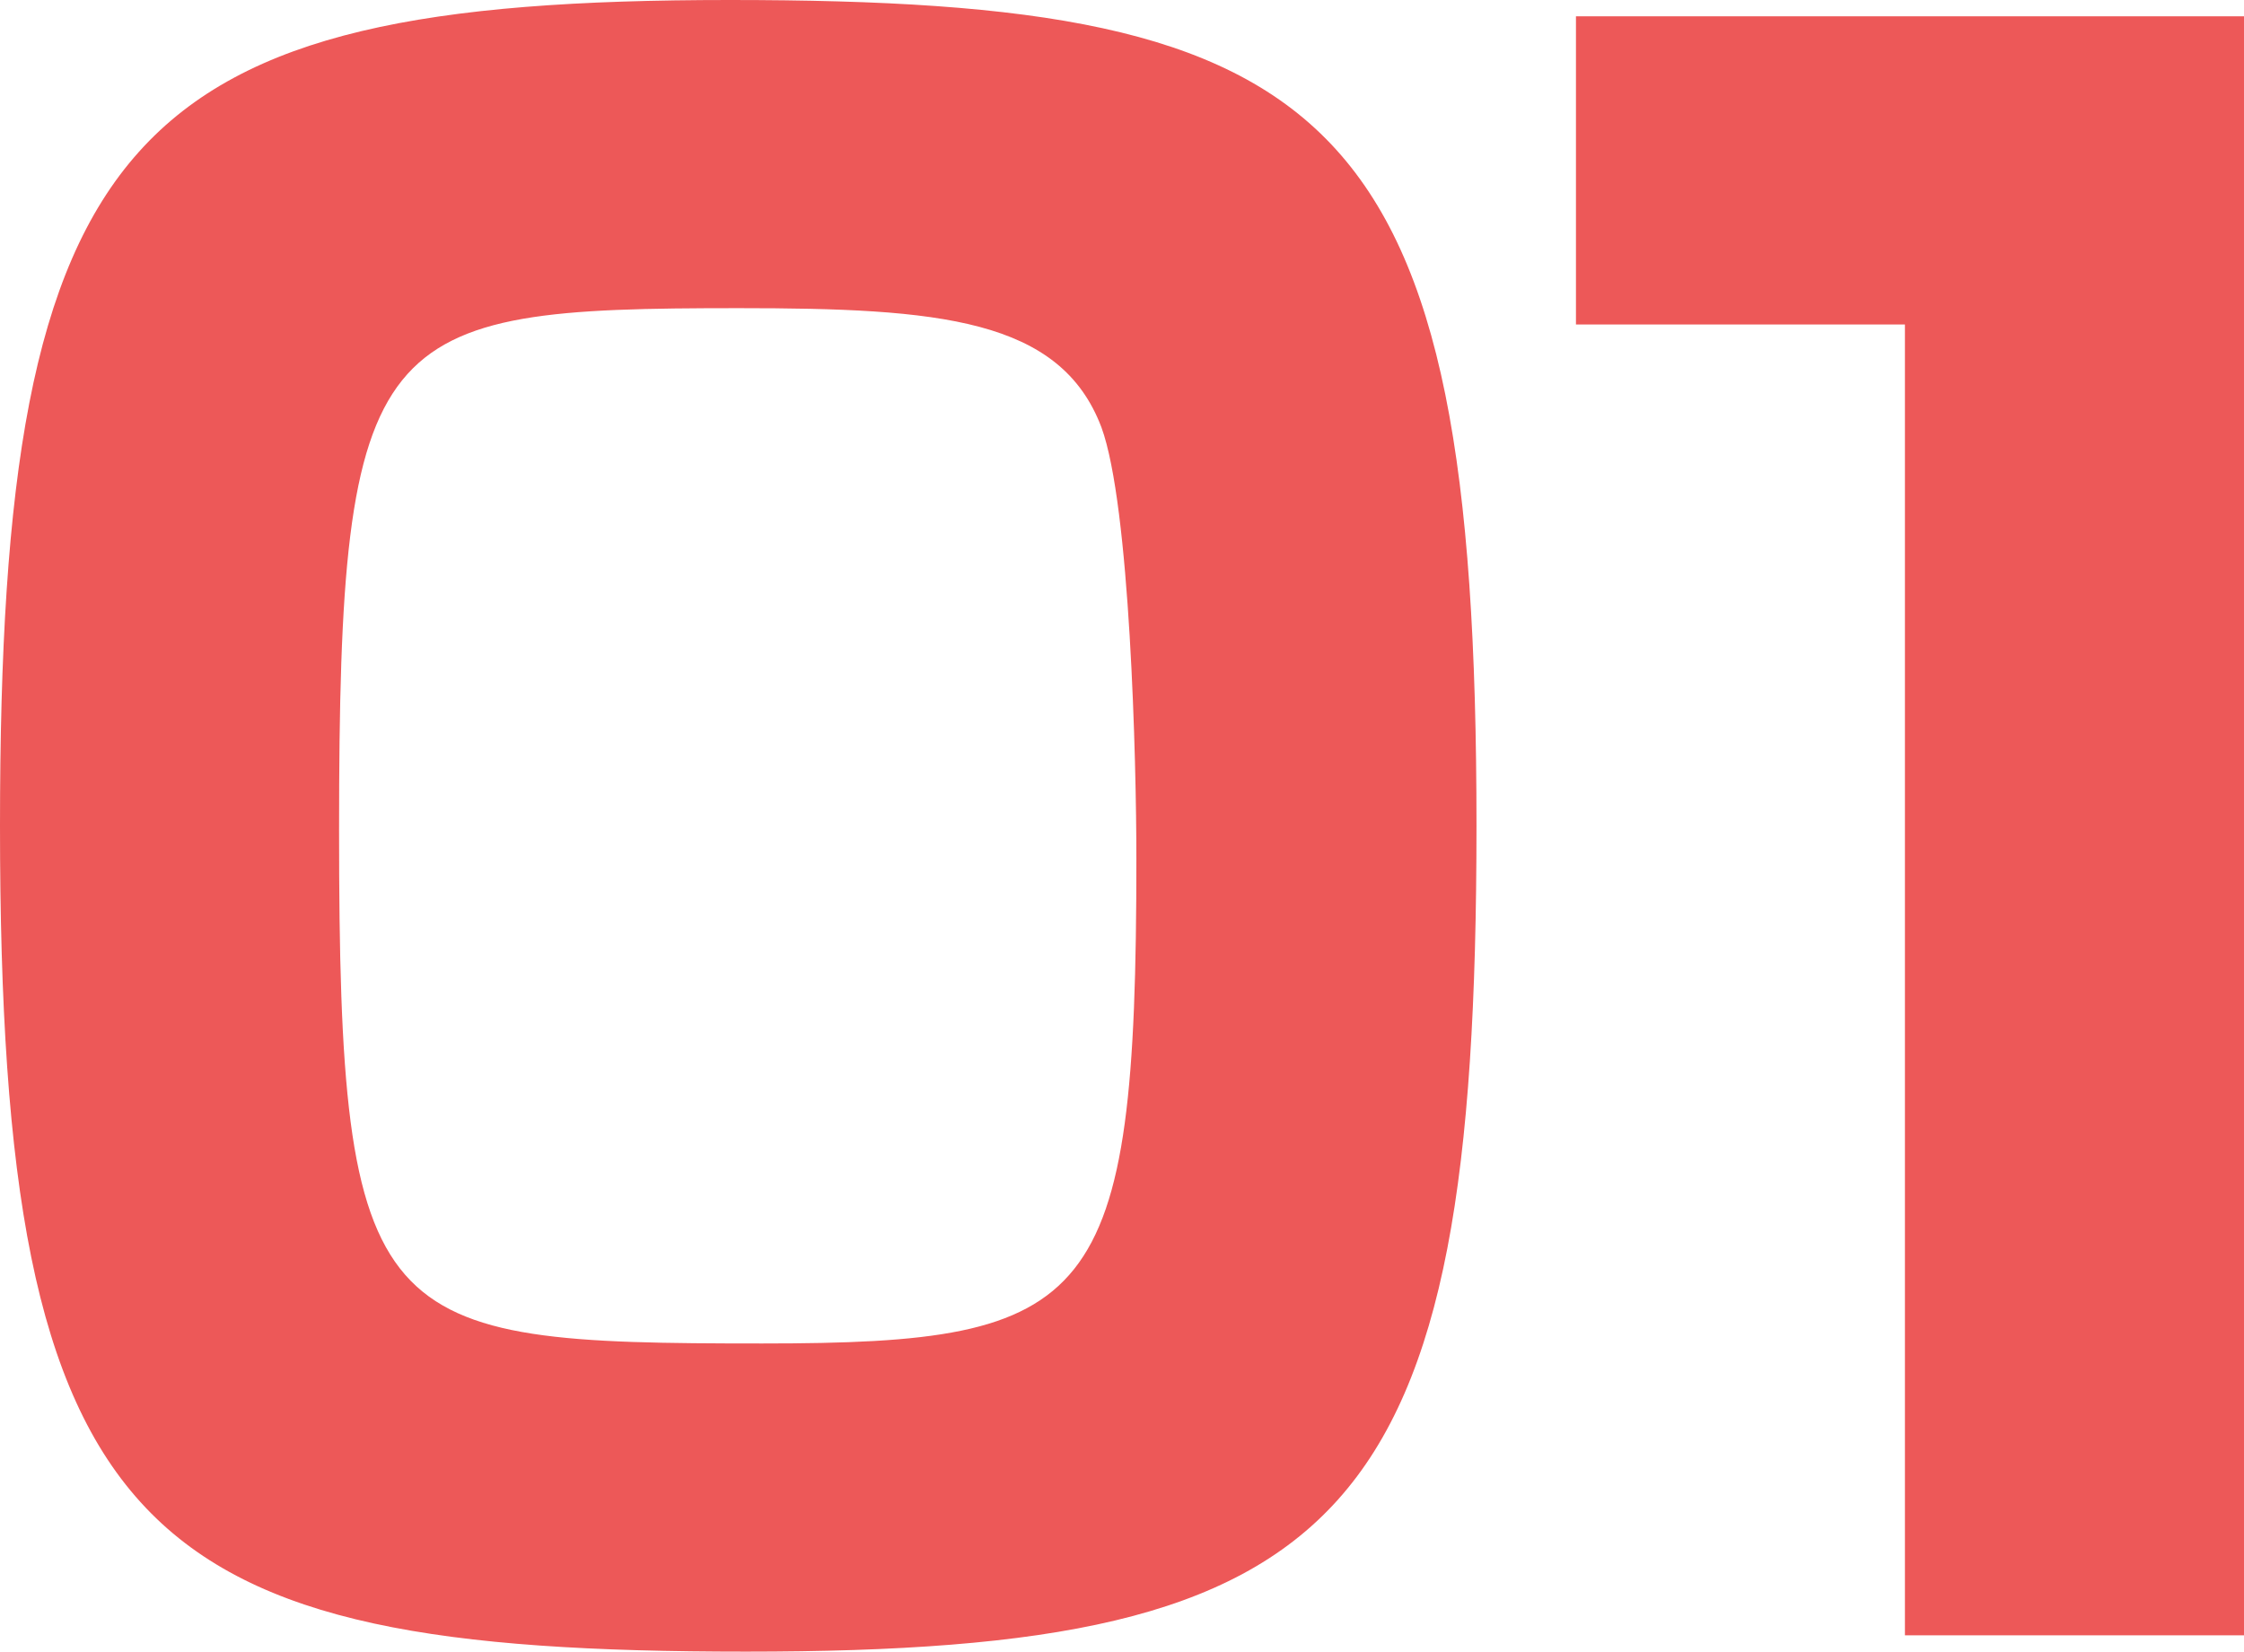
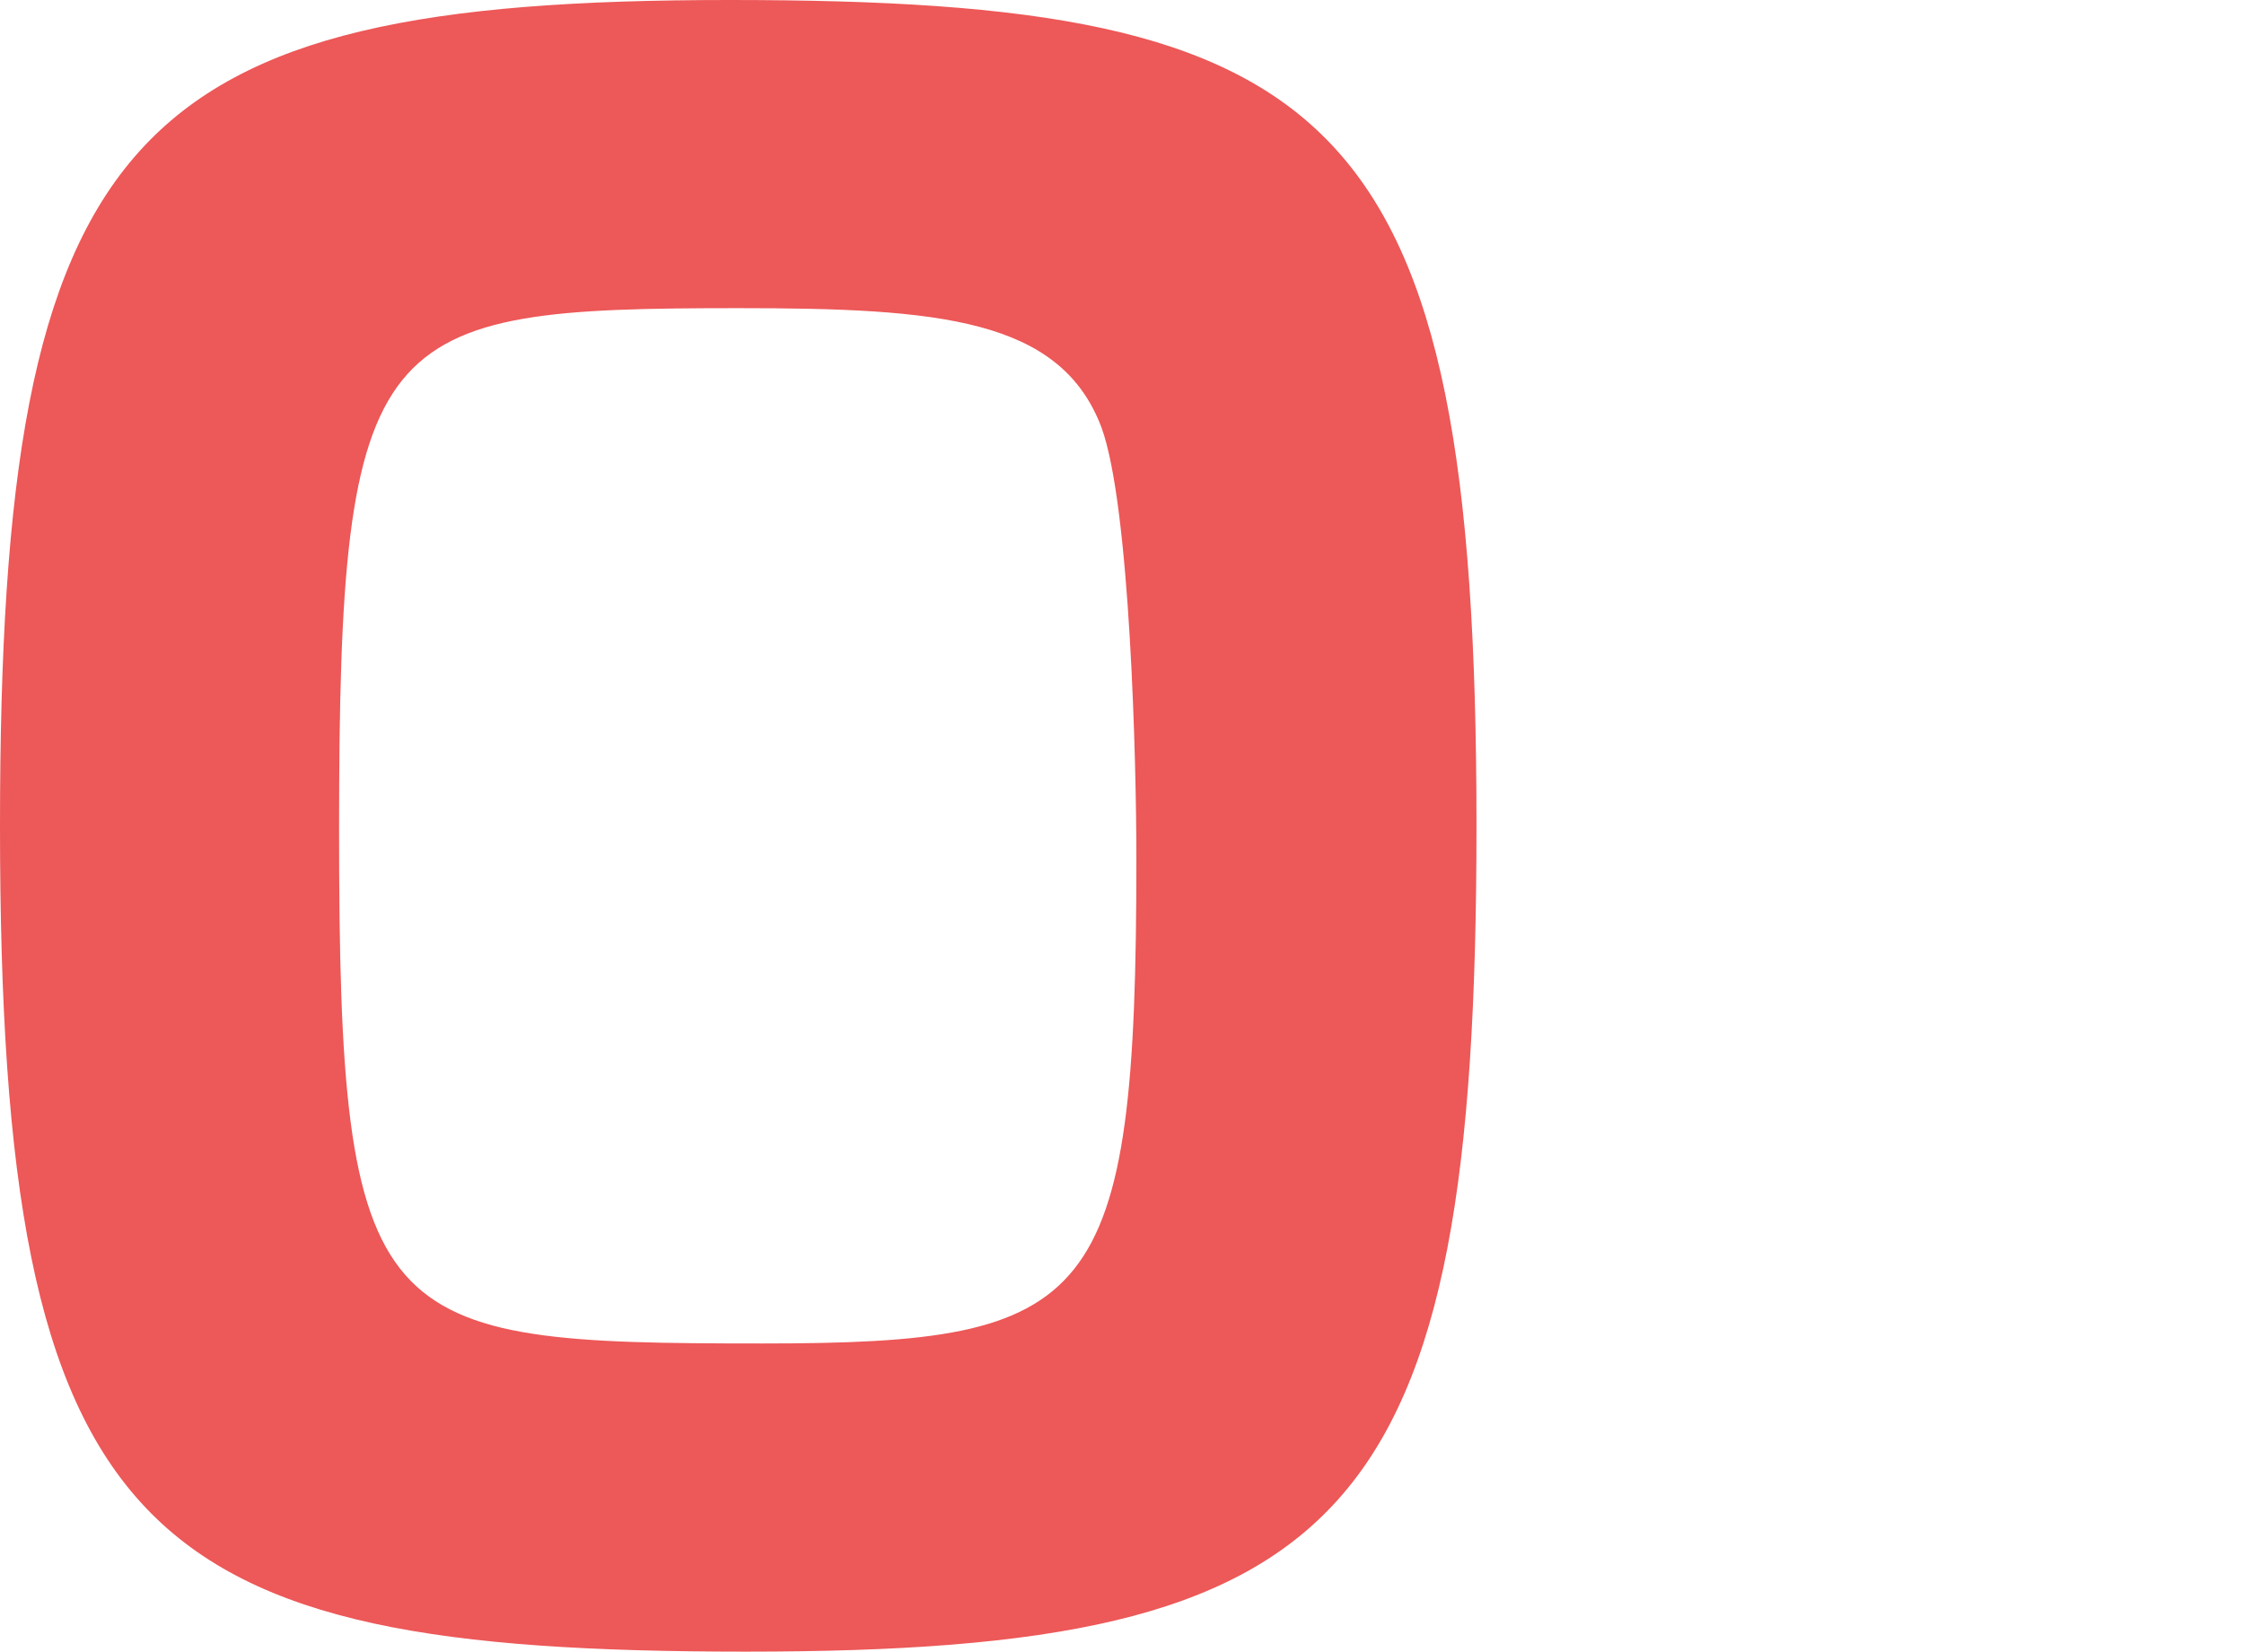
<svg xmlns="http://www.w3.org/2000/svg" viewBox="0 0 86.63 63.78">
  <defs>
    <style>.cls-1{fill:#ed5858;}</style>
  </defs>
  <title>Asset 18</title>
  <g id="Layer_2" data-name="Layer 2">
    <g id="レイヤー_3" data-name="レイヤー 3">
      <path class="cls-1" d="M28.8,63.78C5.39,63.78,0,59.58,0,31.89,0,5,4.92,0,28.16,0,51.64,0,57,4.21,57,31.89,57,58.78,52.12,63.78,28.8,63.78ZM13.09,32.05c0,19.36,1.35,19.83,16.34,19.83,12.85,0,14.44-1.43,14.44-18.72,0-3.73-.24-13.64-1.35-16.66-1.59-4.2-6.27-4.6-14-4.6C14.44,11.9,13.09,12.61,13.09,32.05Z" />
-       <path class="cls-1" d="M86.63.63V63.15H73.54V12.53H60.84V.63Z" />
    </g>
  </g>
</svg>